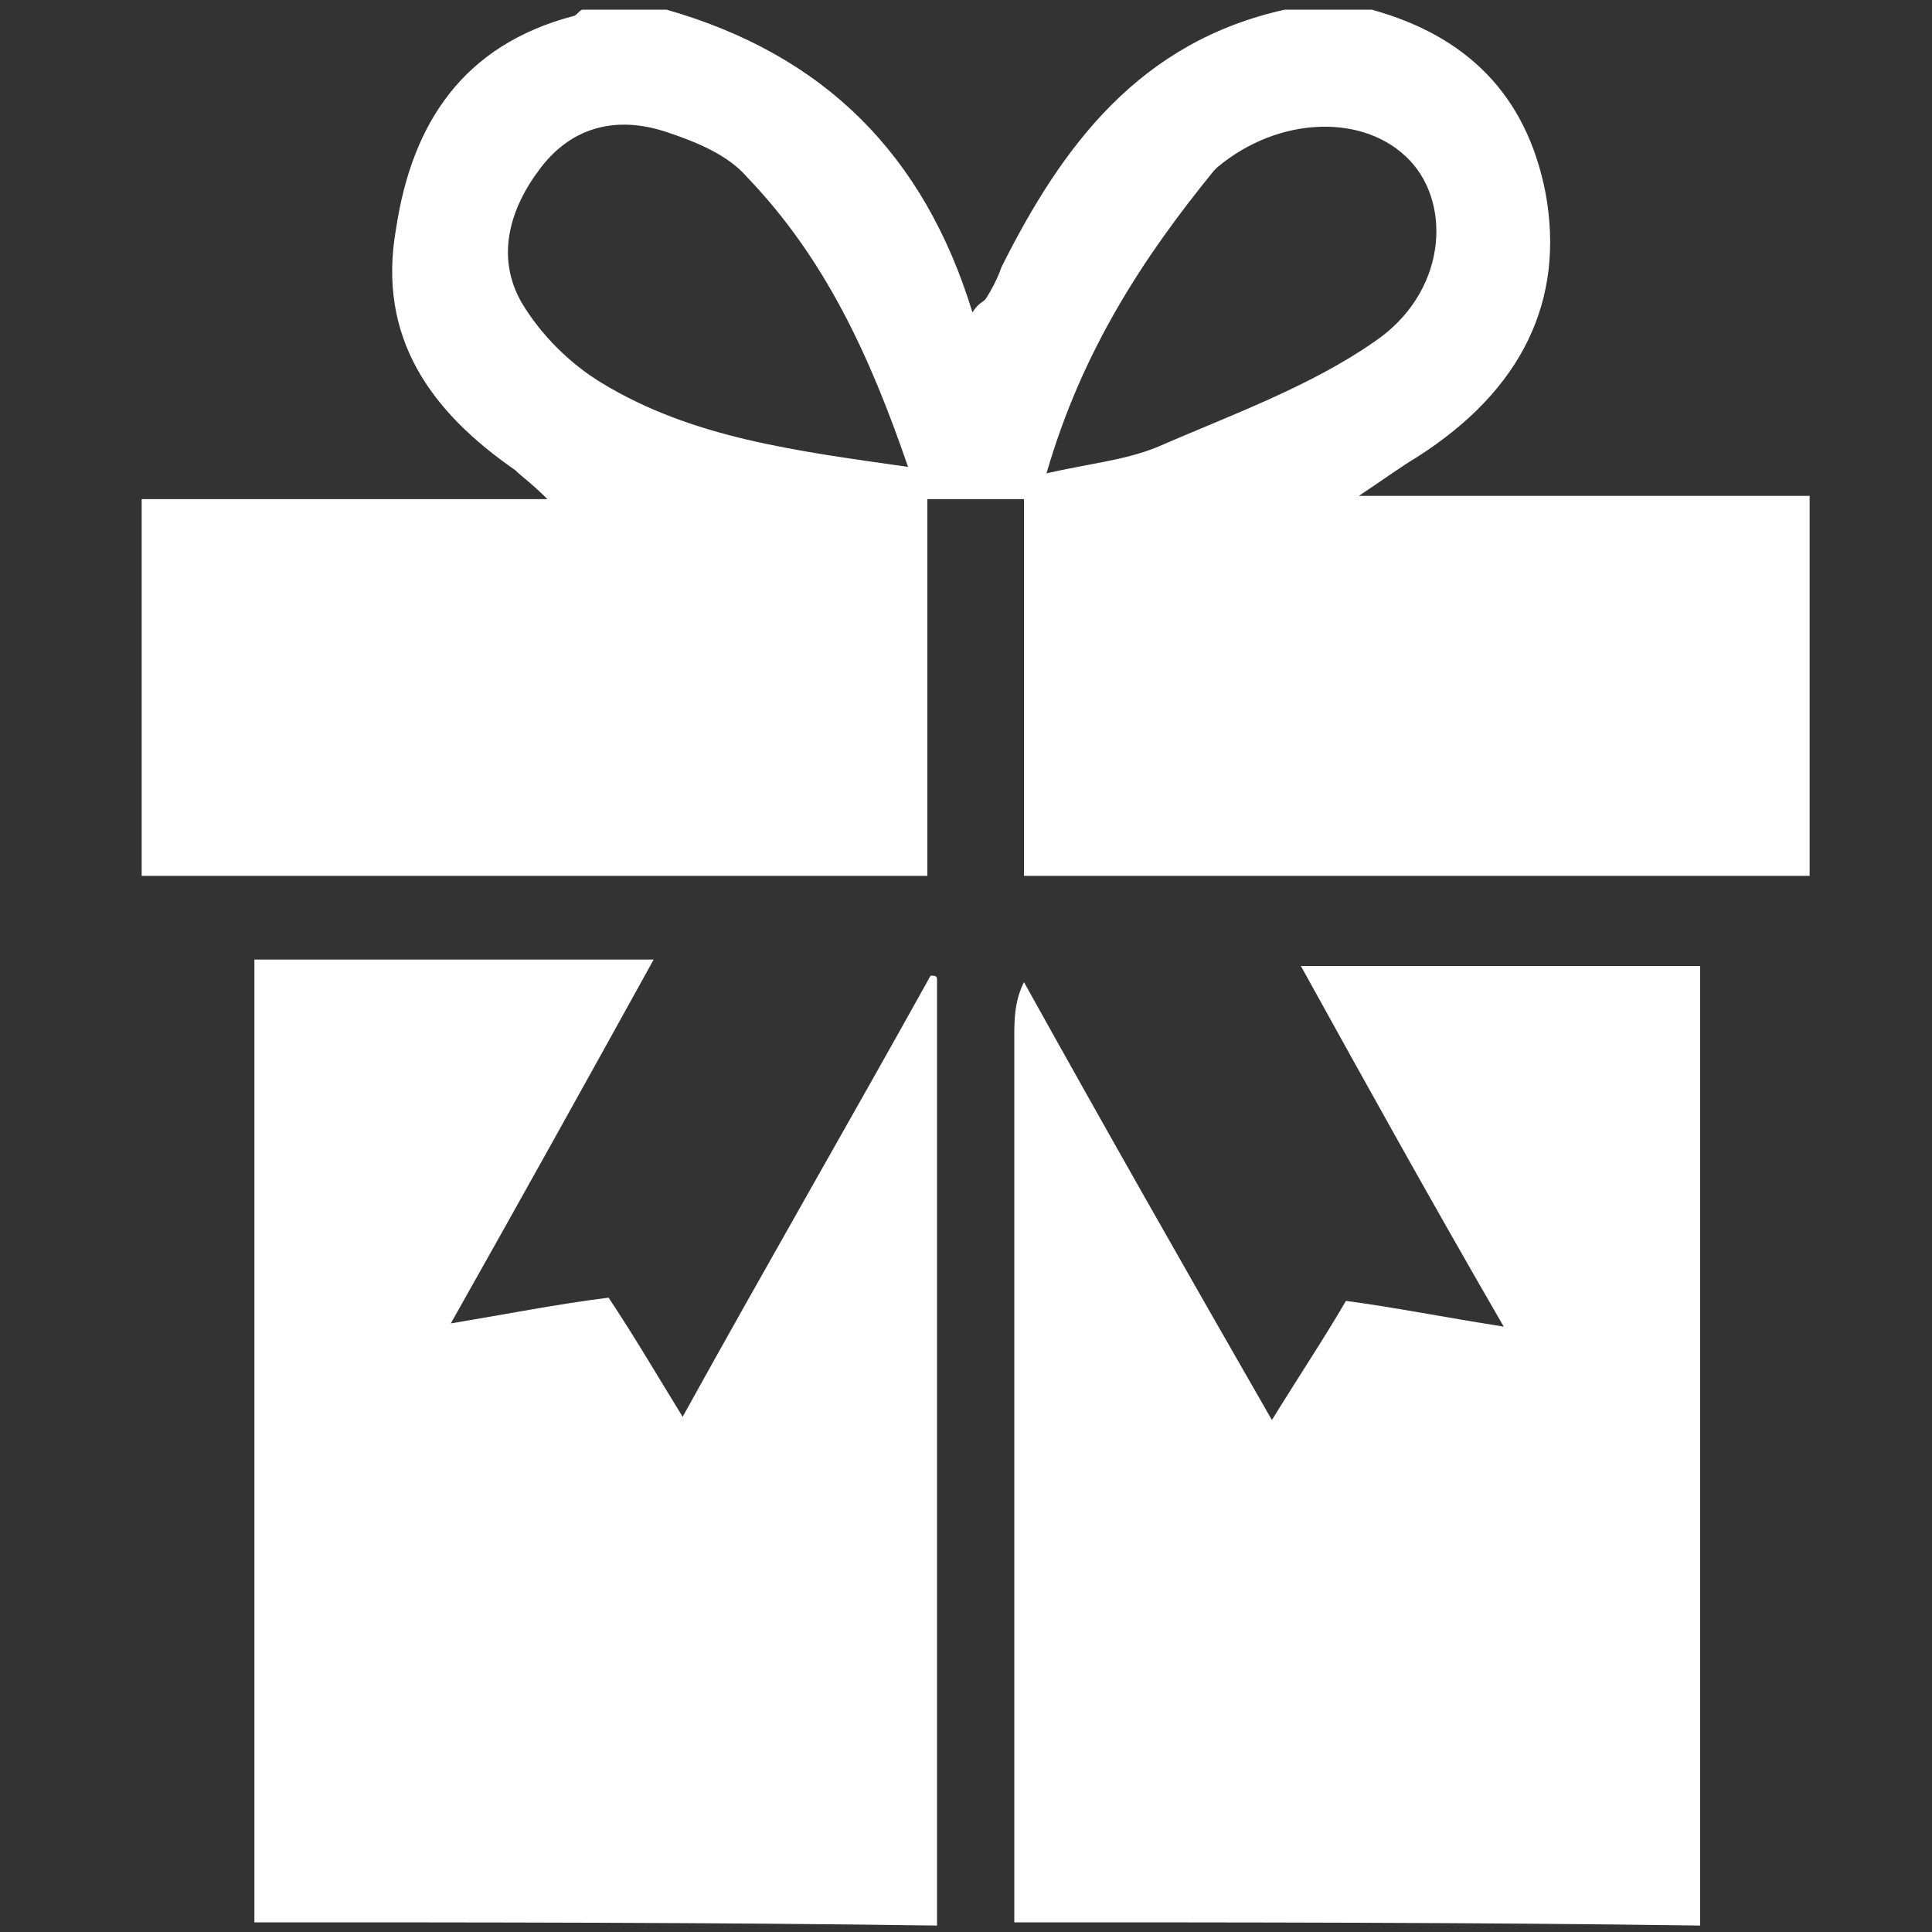
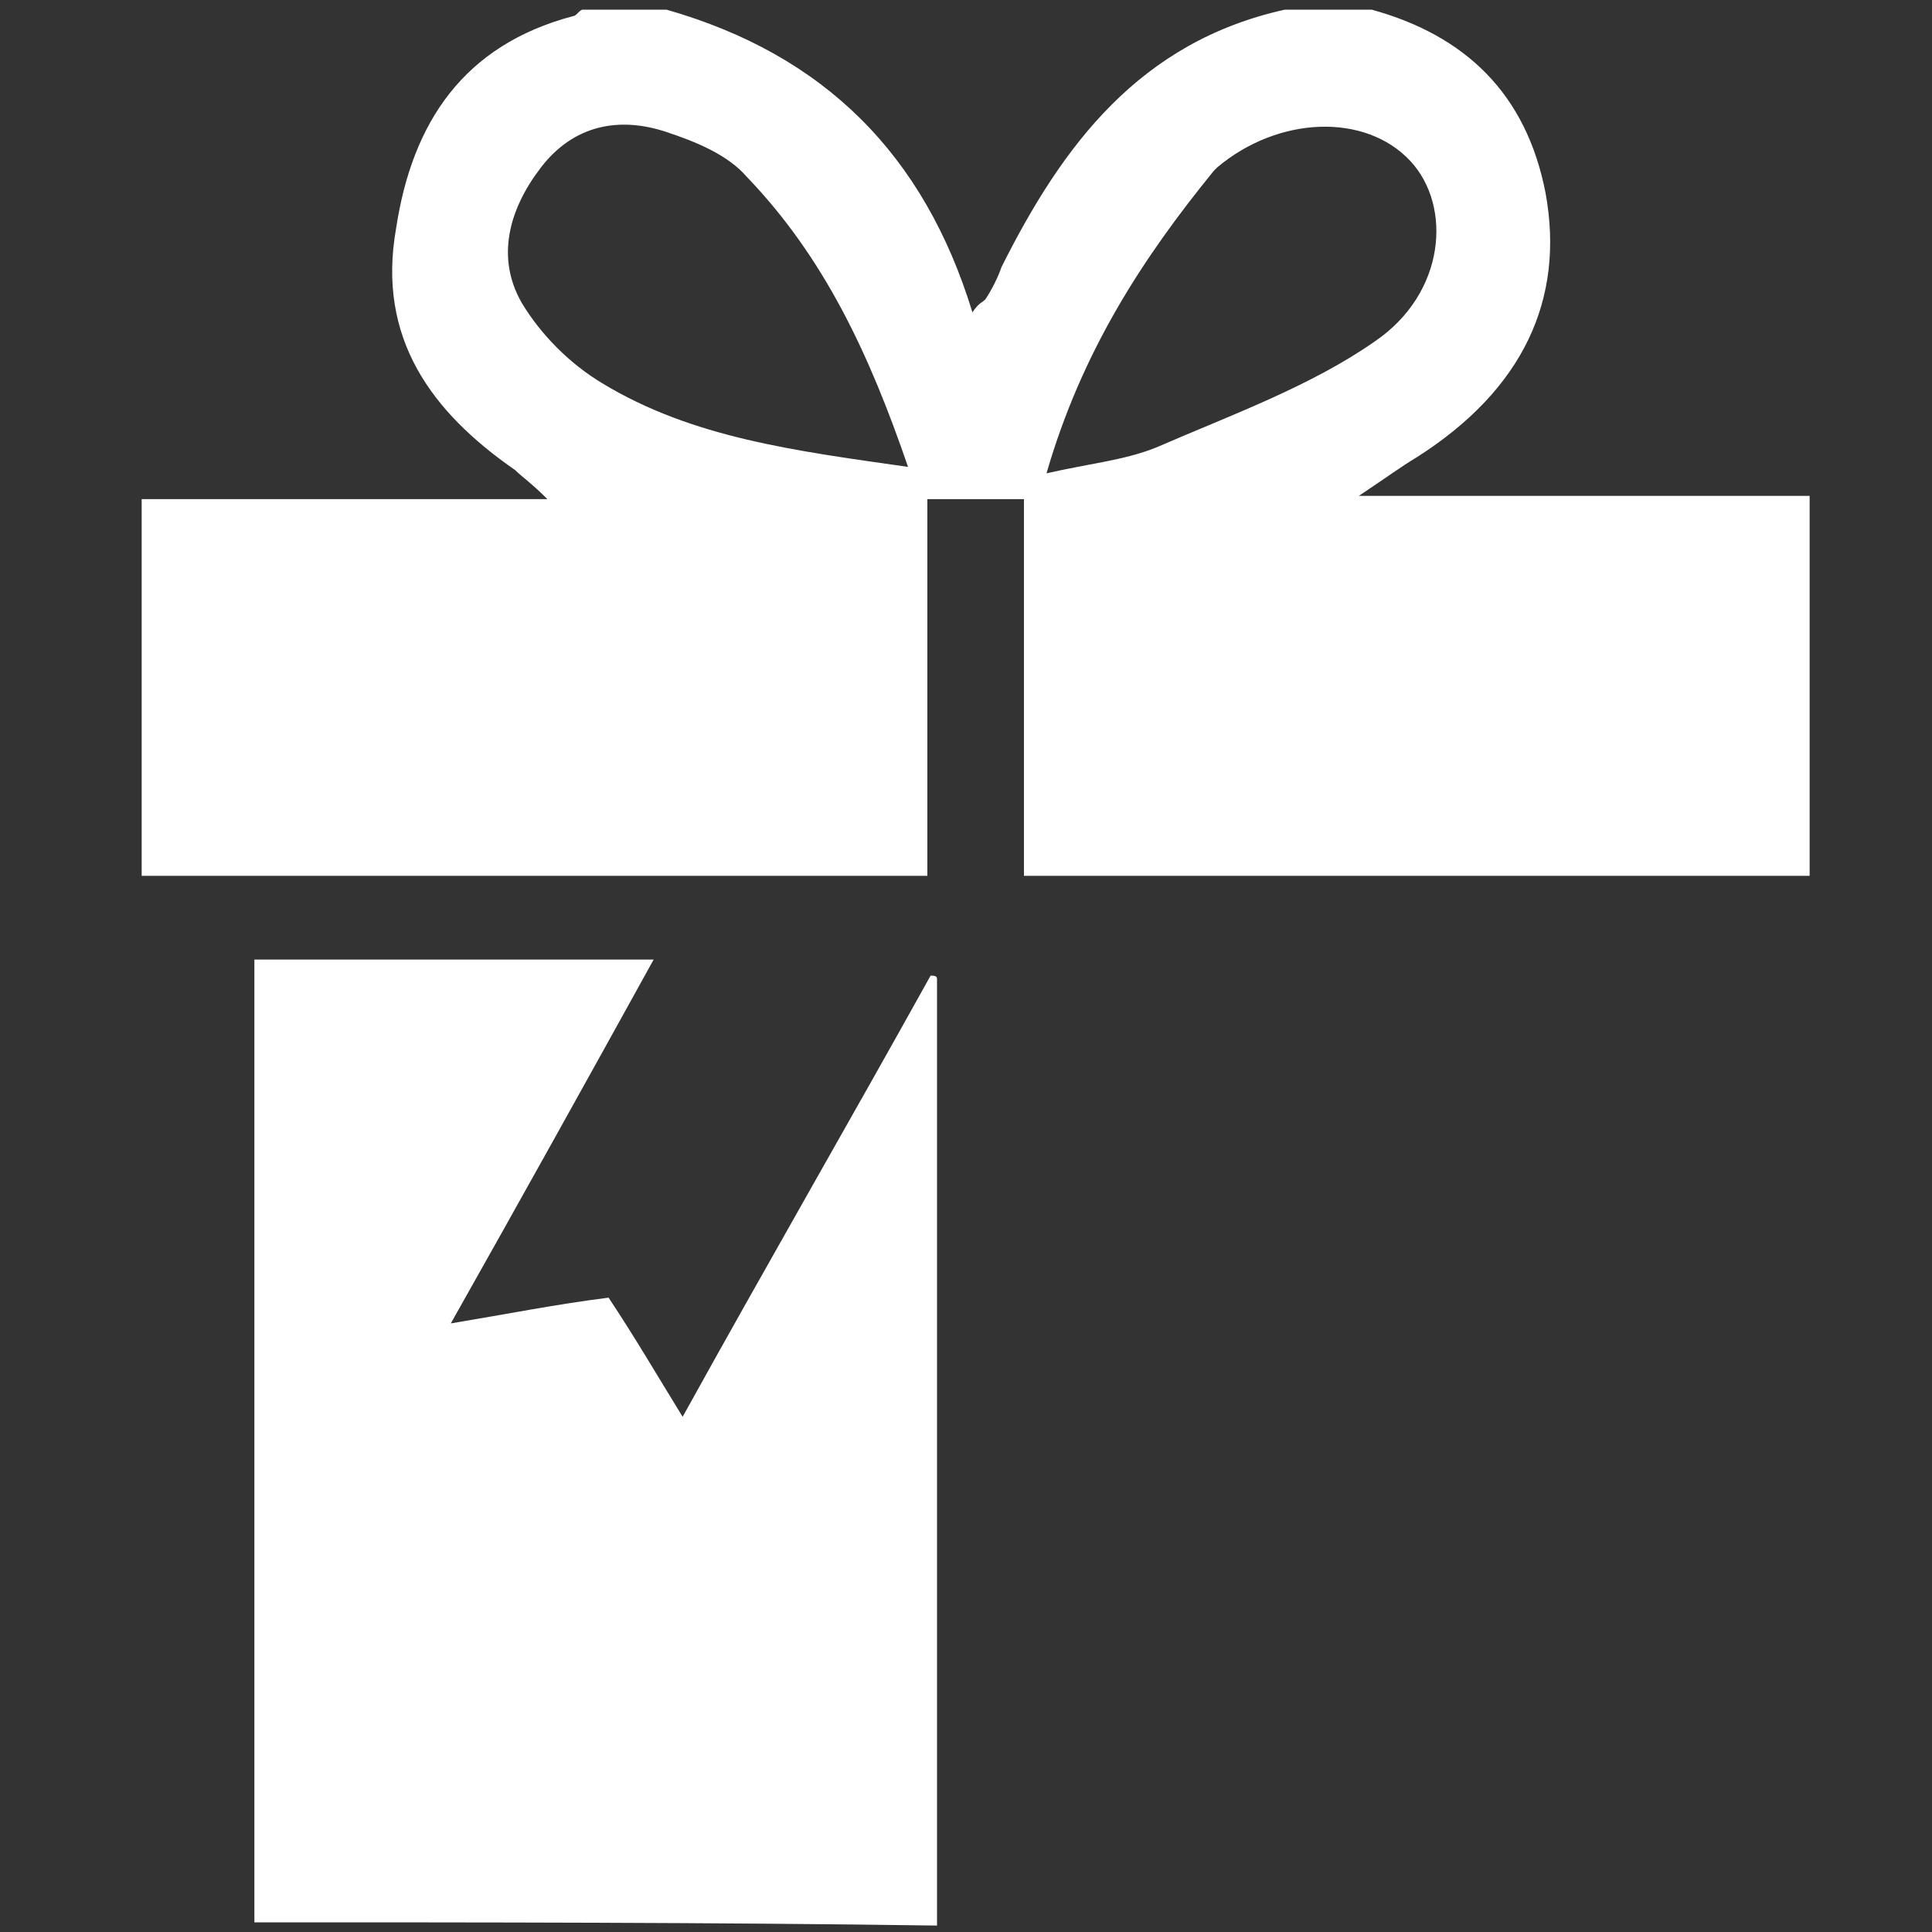
<svg xmlns="http://www.w3.org/2000/svg" version="1.1" id="Layer_1" x="0px" y="0px" viewBox="0 0 60 60" enable-background="new 0 0 60 60" xml:space="preserve">
  <rect x="0" y="0" width="60" height="60" fill="#333333" stroke="none" />
  <g id="bAldIZ_2_">
    <g>
      <path fill="#FFFFFF" d="M42.6,0.3C45.5,1.1,47.4,2.9,48,6c0.6,3.3-0.7,6.1-4,8.2c-0.5,0.3-0.9,0.6-1.8,1.2c4.9,0,9.4,0,14,0    c0,4,0,7.9,0,11.8c-8.1,0-16.1,0-24.4,0c0-3.9,0-7.8,0-11.7c-1,0-1.9,0-3,0c0,3.9,0,7.8,0,11.7c-8.2,0-16.2,0-24.4,0    c0-3.8,0-7.7,0-11.7c4,0,8.1,0,12.6,0c-0.5-0.5-0.8-0.7-1-0.9c-2.6-1.8-4.3-4.1-3.7-7.5c0.5-3.3,2.1-5.7,5.5-6.6    c0.1,0,0.2-0.2,0.3-0.2c0.9,0,1.7,0,2.6,0c4.9,1.4,8,4.5,9.5,9.4c0.2-0.3,0.3-0.3,0.4-0.4c0.2-0.3,0.4-0.7,0.5-1    c1.9-3.8,4.3-7,8.8-8C40.9,0.3,41.7,0.3,42.6,0.3z M28.2,14.5c-1.2-3.5-2.6-6.5-5-9c-0.6-0.7-1.6-1.1-2.5-1.4    c-1.5-0.5-2.9-0.2-3.9,1.1c-1,1.3-1.4,2.8-0.6,4.2c0.6,1,1.5,1.9,2.5,2.5C21.5,13.6,24.7,14,28.2,14.5z M32.5,14.7    c1.3-0.3,2.4-0.4,3.4-0.8c2.3-1,4.8-1.9,6.8-3.3c2.2-1.5,2.4-4.2,1.1-5.6c-1.4-1.5-4.1-1.4-6,0.2c0,0-0.1,0.1-0.1,0.1    C35.5,8,33.6,10.9,32.5,14.7z" />
      <path fill="#FFFFFF" d="M7.9,59.7c0-9.9,0-19.9,0-29.9c4.2,0,8.2,0,12.4,0c-2.1,3.8-4.1,7.4-6.3,11.3c1.8-0.3,3.3-0.6,4.9-0.8    c0.8,1.2,1.5,2.4,2.3,3.7c2.6-4.7,5.2-9.2,7.7-13.7c0.1,0,0.2,0,0.2,0.1c0,9.8,0,19.6,0,29.4C22.1,59.7,15,59.7,7.9,59.7z" />
-       <path fill="#FFFFFF" d="M31.5,59.7c0-9.2,0-18.3,0-27.5c0-0.5,0-1.1,0.3-1.7c2.5,4.5,5,8.9,7.7,13.6c0.8-1.3,1.6-2.5,2.3-3.7    c1.5,0.2,3,0.5,4.9,0.8c-2.2-3.8-4.2-7.4-6.3-11.2c4.2,0,8.2,0,12.4,0c0,10,0,19.9,0,29.8C45.7,59.7,38.6,59.7,31.5,59.7z" />
    </g>
  </g>
</svg>